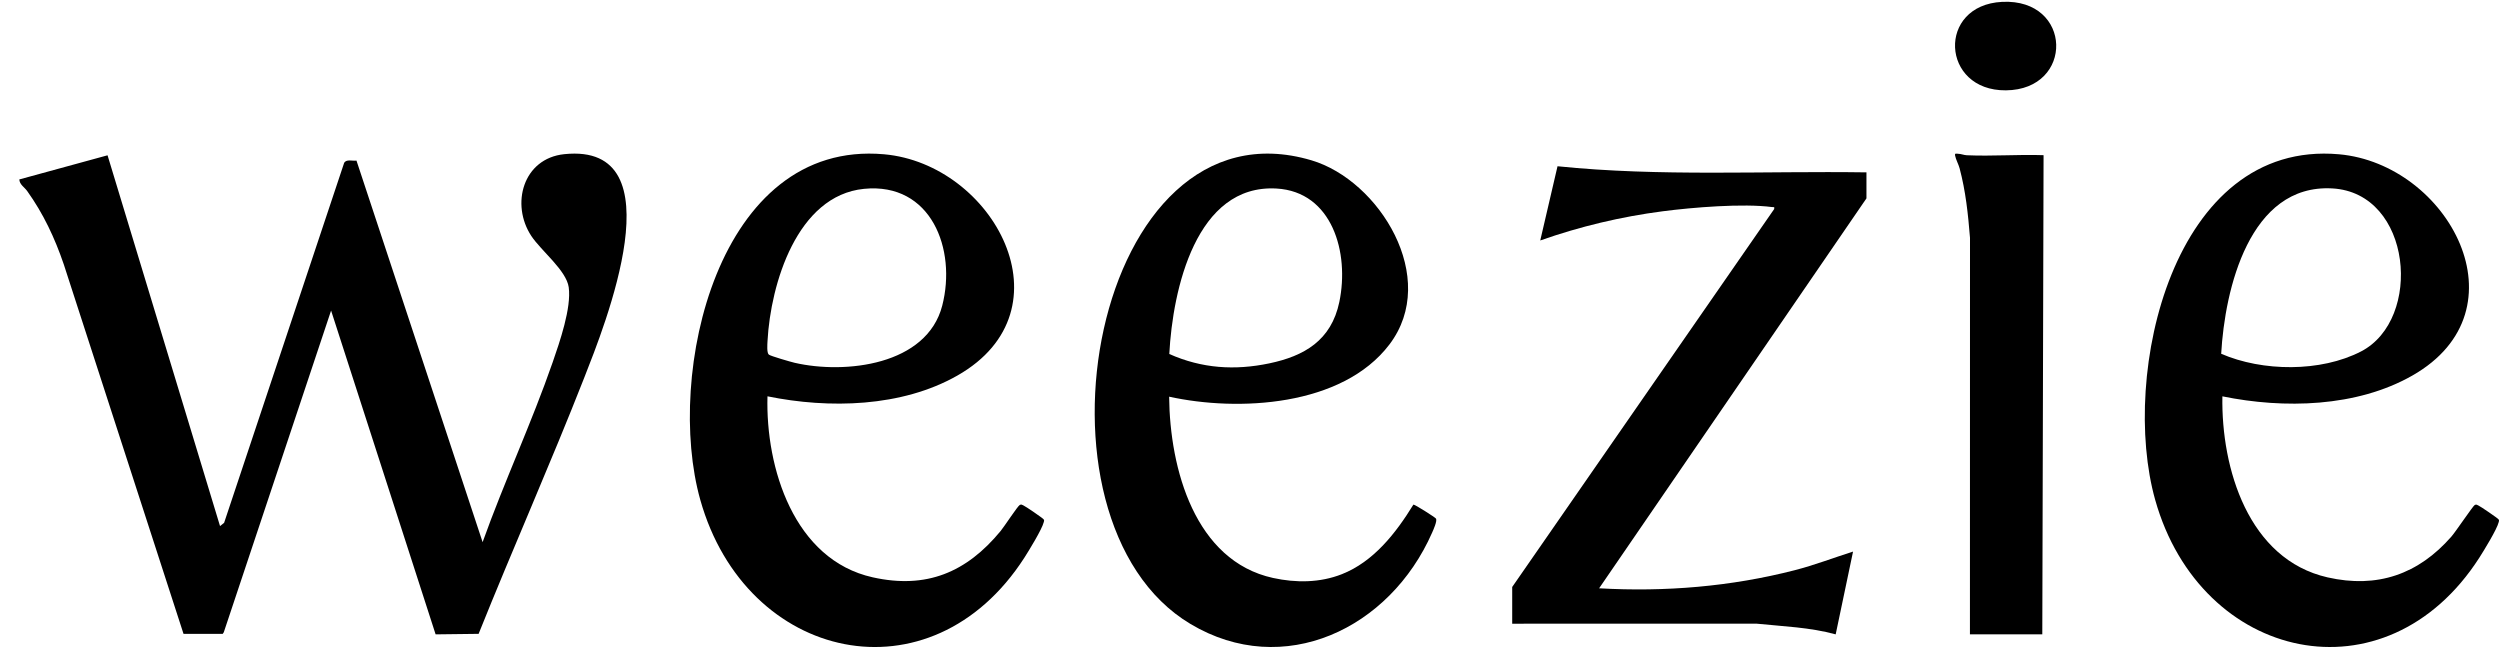
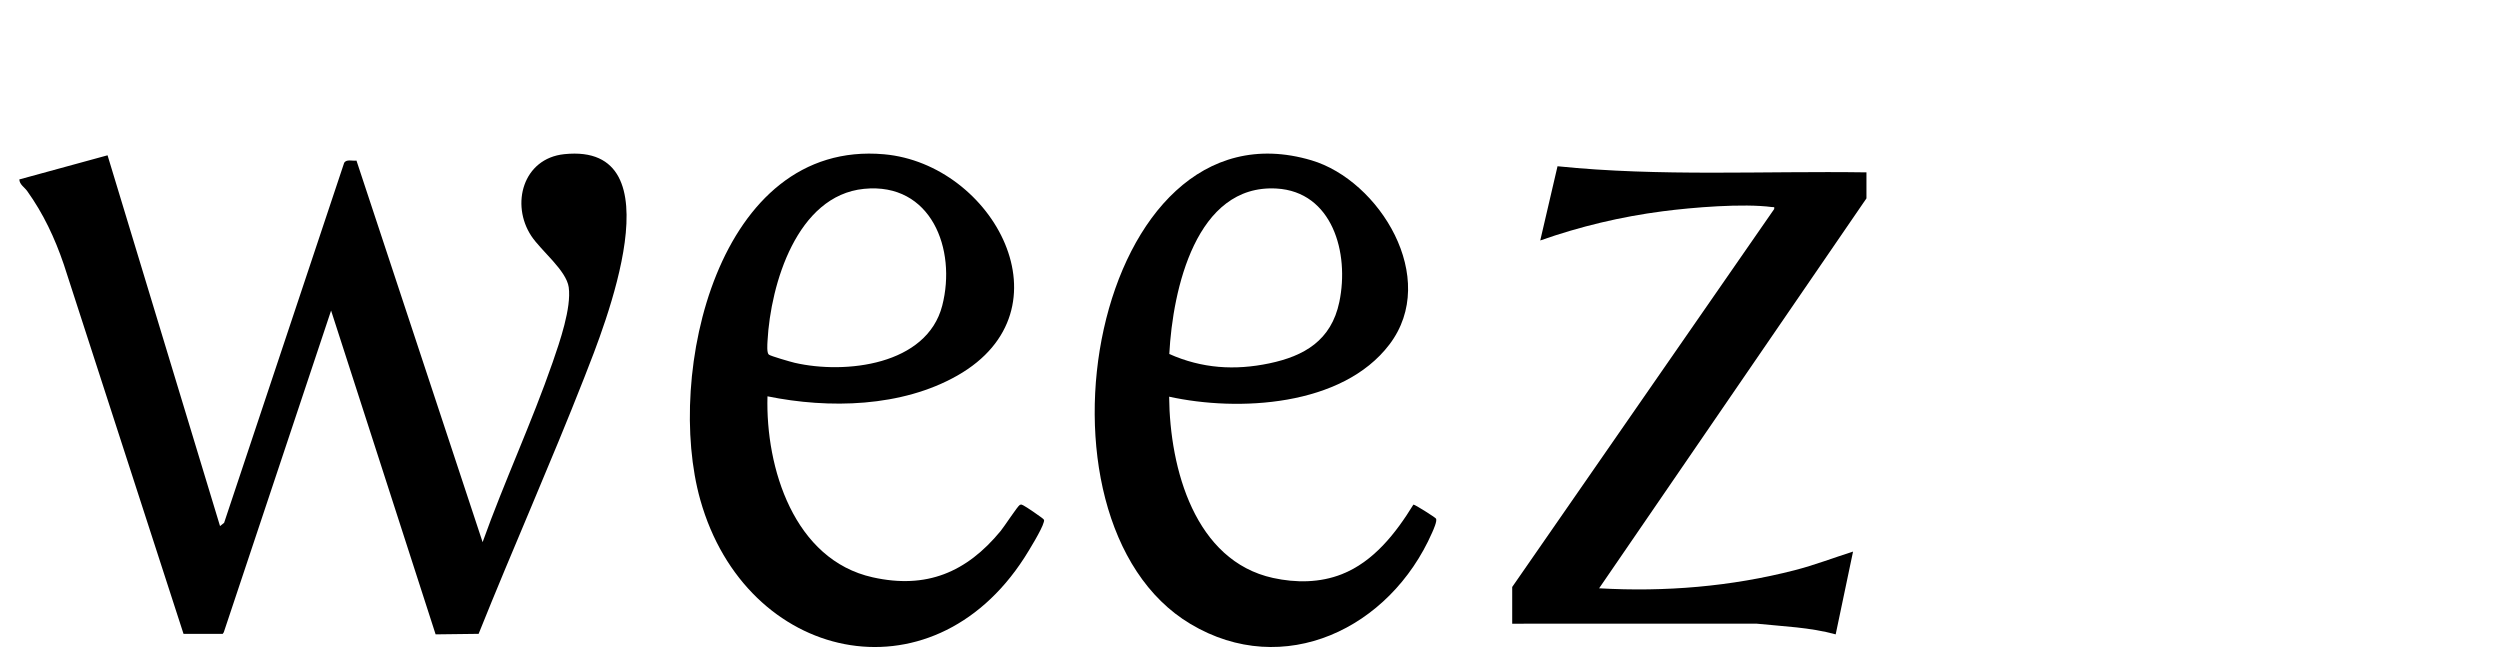
<svg xmlns="http://www.w3.org/2000/svg" width="110" height="29" viewBox="0 0 110 29" fill="none">
  <path d="M9.681 23.148L9.861 23.004L15.142 7.168C15.238 6.992 15.506 7.091 15.685 7.066L21.235 23.854C22.184 21.201 23.397 18.593 24.32 15.934C24.624 15.056 25.149 13.542 25.024 12.64C24.922 11.9 23.806 11.029 23.38 10.386C22.459 8.994 23.01 6.971 24.829 6.783C29.868 6.261 26.586 14.375 25.71 16.61C24.226 20.393 22.57 24.122 21.059 27.889L19.167 27.912L14.568 13.665L9.847 27.819L9.8 27.89H8.075L2.807 11.634C2.411 10.473 1.91 9.404 1.196 8.405C1.075 8.237 0.861 8.121 0.85 7.895L4.732 6.833L9.681 23.147V23.148Z" fill="black" />
  <path d="M33.769 17.438C33.682 20.593 34.938 24.632 38.399 25.402C40.764 25.93 42.53 25.181 44.027 23.365C44.183 23.177 44.774 22.269 44.87 22.218C44.944 22.178 44.97 22.215 45.031 22.239C45.114 22.271 45.899 22.807 45.924 22.855C45.953 22.909 45.937 22.926 45.925 22.976C45.85 23.285 45.275 24.223 45.074 24.536C40.955 30.936 32.823 29.124 30.814 21.998C29.258 16.478 31.571 6.137 38.898 6.788C43.709 7.215 47.208 13.631 42.127 16.523C39.674 17.92 36.476 17.99 33.769 17.438ZM38.017 8.309C35.065 8.603 33.907 12.498 33.771 15.001C33.764 15.147 33.732 15.523 33.829 15.603C33.907 15.668 34.802 15.925 34.969 15.964C37.192 16.474 40.783 16.073 41.459 13.446C42.096 10.967 40.974 8.015 38.017 8.309Z" fill="black" />
  <path d="M51.442 17.45C51.471 20.646 52.584 24.678 56.013 25.43C57.02 25.65 58.074 25.646 59.042 25.264C60.434 24.715 61.413 23.467 62.19 22.202C62.25 22.192 63.156 22.768 63.185 22.82C63.244 22.922 63.07 23.308 63.014 23.435C61.151 27.673 56.477 29.898 52.385 27.457C44.725 22.889 48.091 4.2 57.705 7.054C60.687 7.938 63.357 12.234 61.133 15.159C59.055 17.893 54.466 18.12 51.439 17.453L51.442 17.45ZM51.449 15.576C52.885 16.214 54.329 16.307 55.855 15.987C57.381 15.666 58.577 14.984 58.931 13.285C59.381 11.125 58.624 8.434 56.163 8.295C52.63 8.097 51.599 12.723 51.449 15.576Z" fill="black" />
-   <path d="M97.785 17.439C97.729 20.614 98.931 24.615 102.415 25.405C104.599 25.9 106.41 25.271 107.864 23.607C108.044 23.402 108.81 22.261 108.887 22.221C108.963 22.18 108.987 22.216 109.048 22.241C109.13 22.273 109.916 22.809 109.941 22.857C109.97 22.911 109.954 22.928 109.942 22.978C109.867 23.288 109.292 24.225 109.091 24.538C104.976 30.943 96.834 29.111 94.83 22C93.275 16.484 95.595 6.138 102.915 6.788C107.725 7.215 111.22 13.635 106.143 16.525C103.69 17.922 100.492 17.992 97.785 17.439ZM97.732 15.566C99.55 16.354 102.109 16.381 103.885 15.464C106.614 14.056 106.14 8.482 102.617 8.29C98.972 8.09 97.891 12.731 97.732 15.568V15.566Z" fill="black" />
  <path d="M82.124 7.581V8.728L70.361 25.885C73.262 26.05 76.163 25.811 78.972 25.088C79.843 24.863 80.68 24.541 81.534 24.27L80.77 27.912C79.632 27.599 78.444 27.561 77.274 27.44L66.537 27.443V25.827L78.064 9.198C78.079 9.079 78.059 9.122 77.977 9.112C76.701 8.941 74.469 9.126 73.161 9.296C71.32 9.535 69.518 9.965 67.771 10.581L68.531 7.315C73.038 7.778 77.59 7.517 82.122 7.584L82.124 7.581Z" fill="black" />
-   <path d="M86.677 27.91L86.68 10.467C86.596 9.422 86.491 8.416 86.223 7.407C86.176 7.231 86.059 7.024 86.025 6.849C86.001 6.726 86.074 6.763 86.158 6.766C86.288 6.769 86.409 6.825 86.539 6.831C87.66 6.881 88.795 6.789 89.917 6.828L89.861 27.912H86.678L86.677 27.91Z" fill="black" />
-   <path d="M88.094 0.082C91.201 -0.07 91.276 3.949 88.258 3.975C85.394 3.999 85.216 0.224 88.094 0.082Z" fill="black" />
</svg>